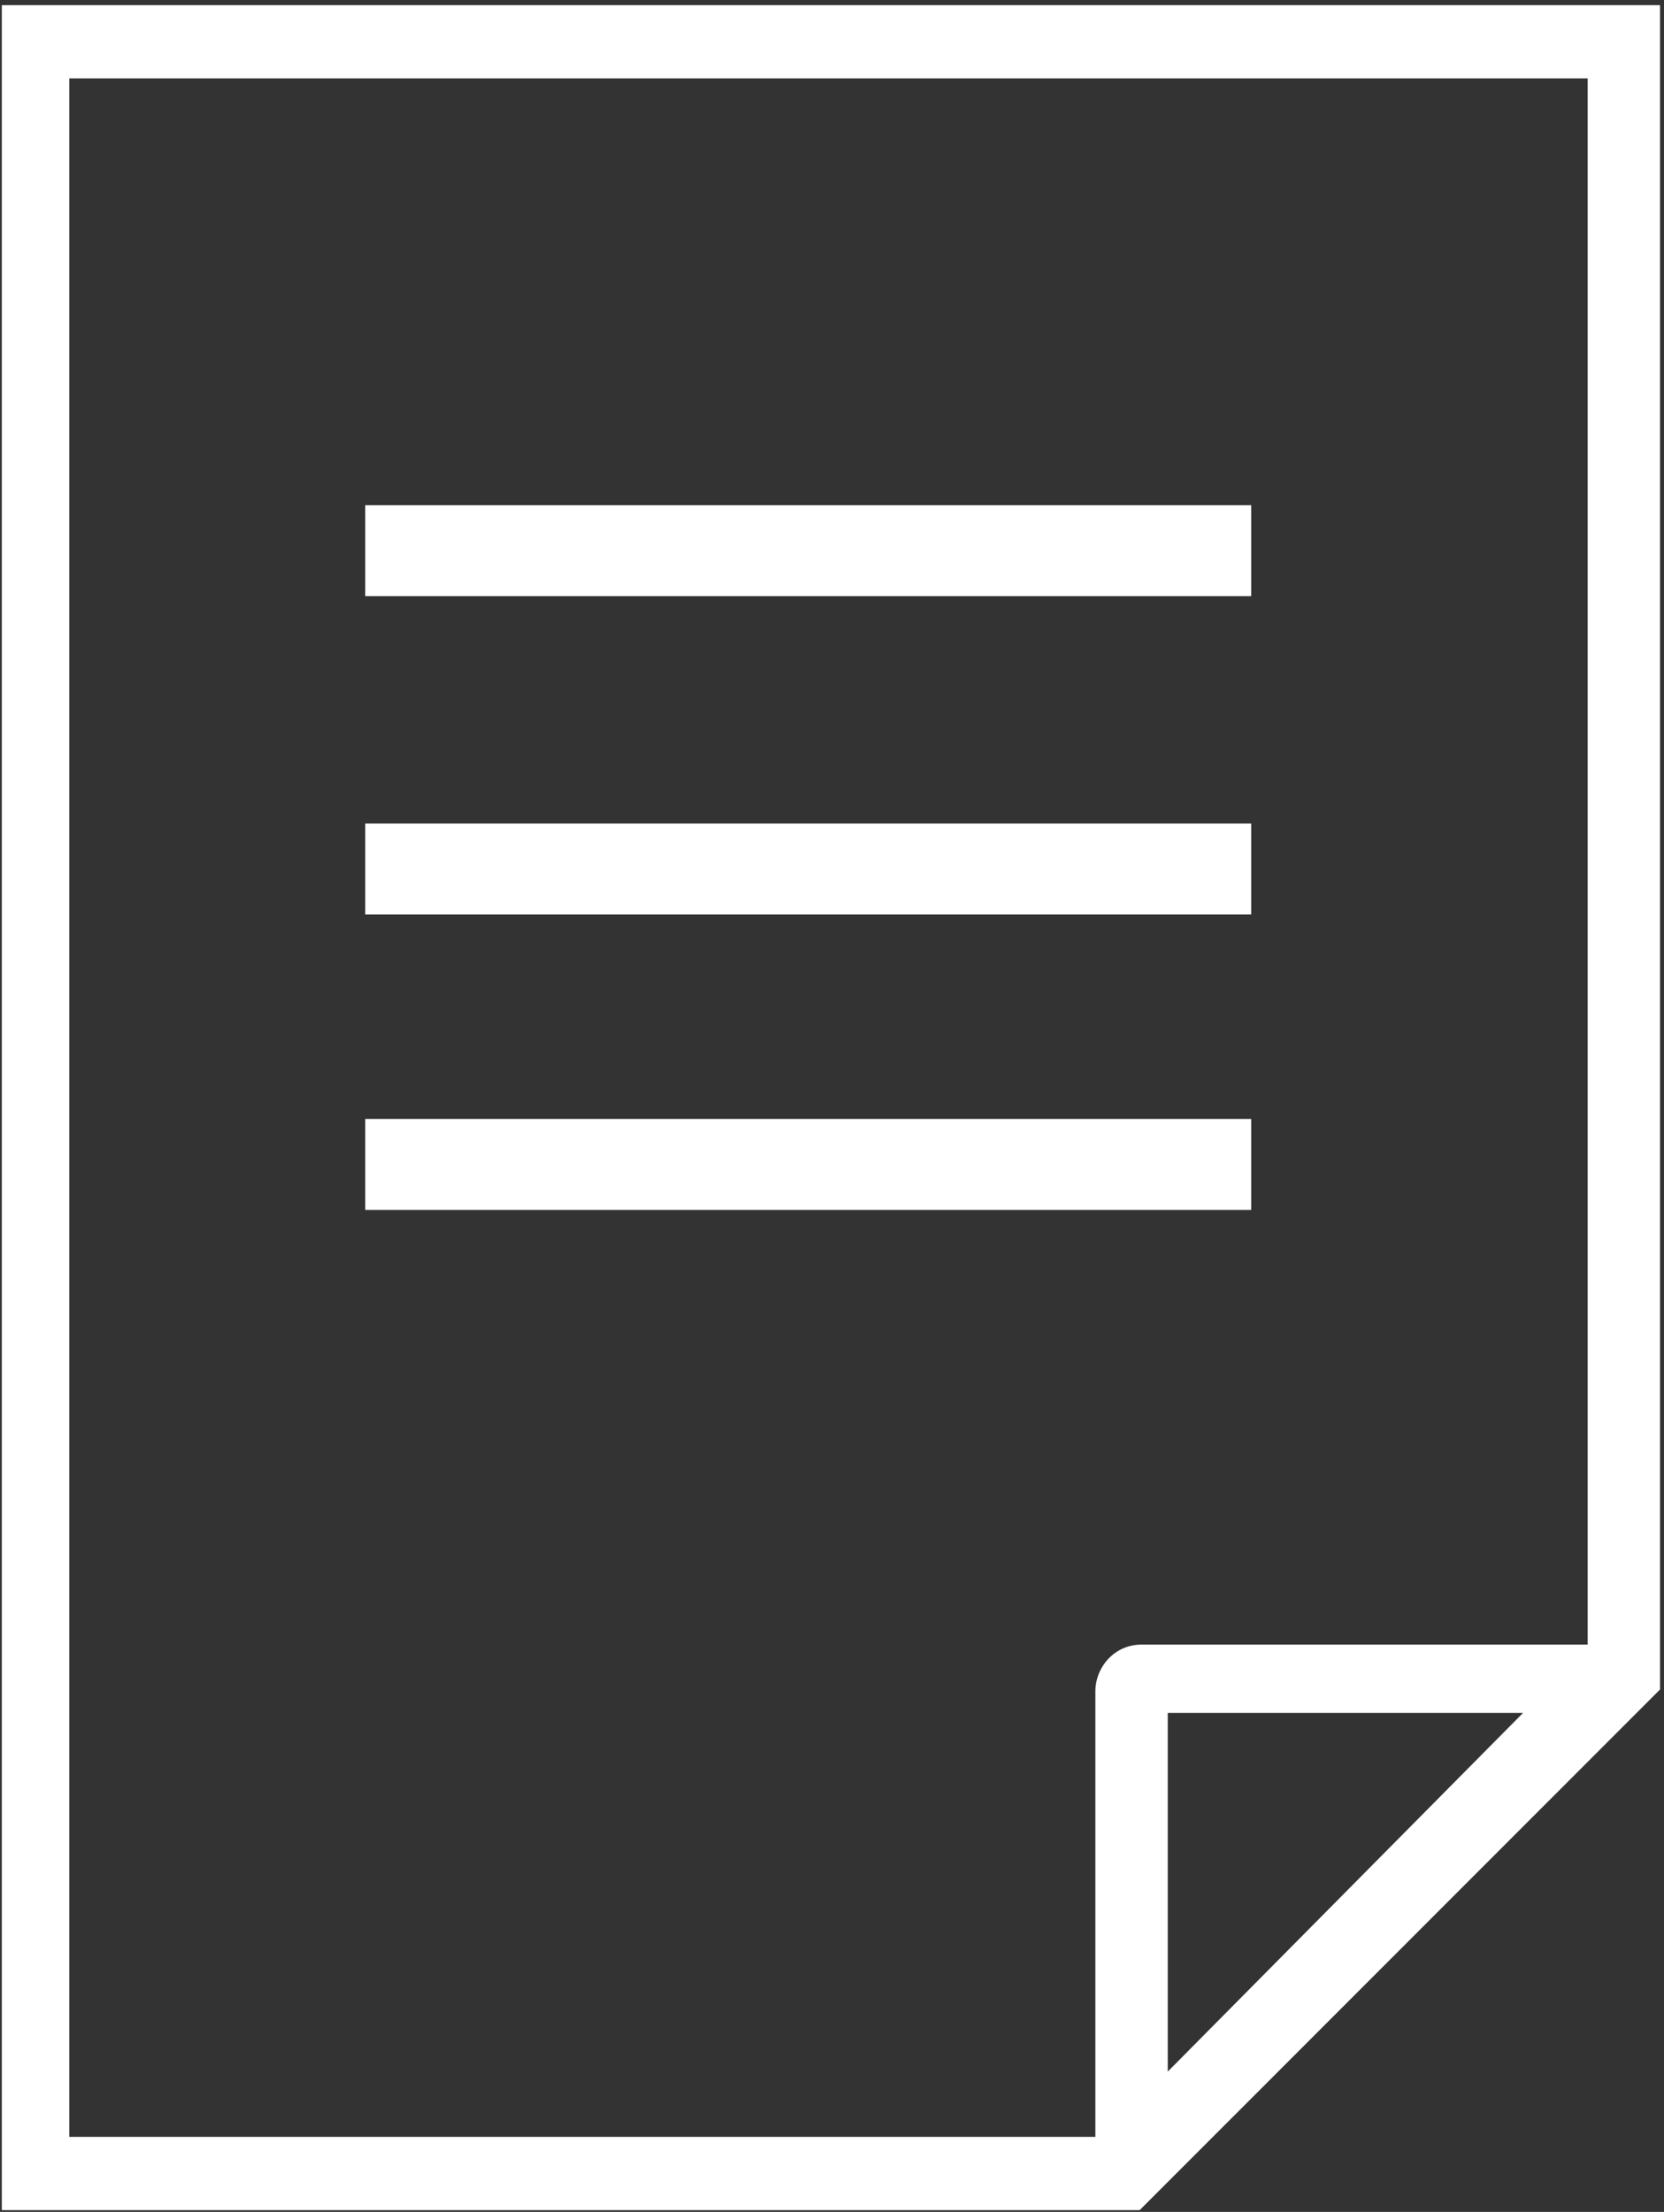
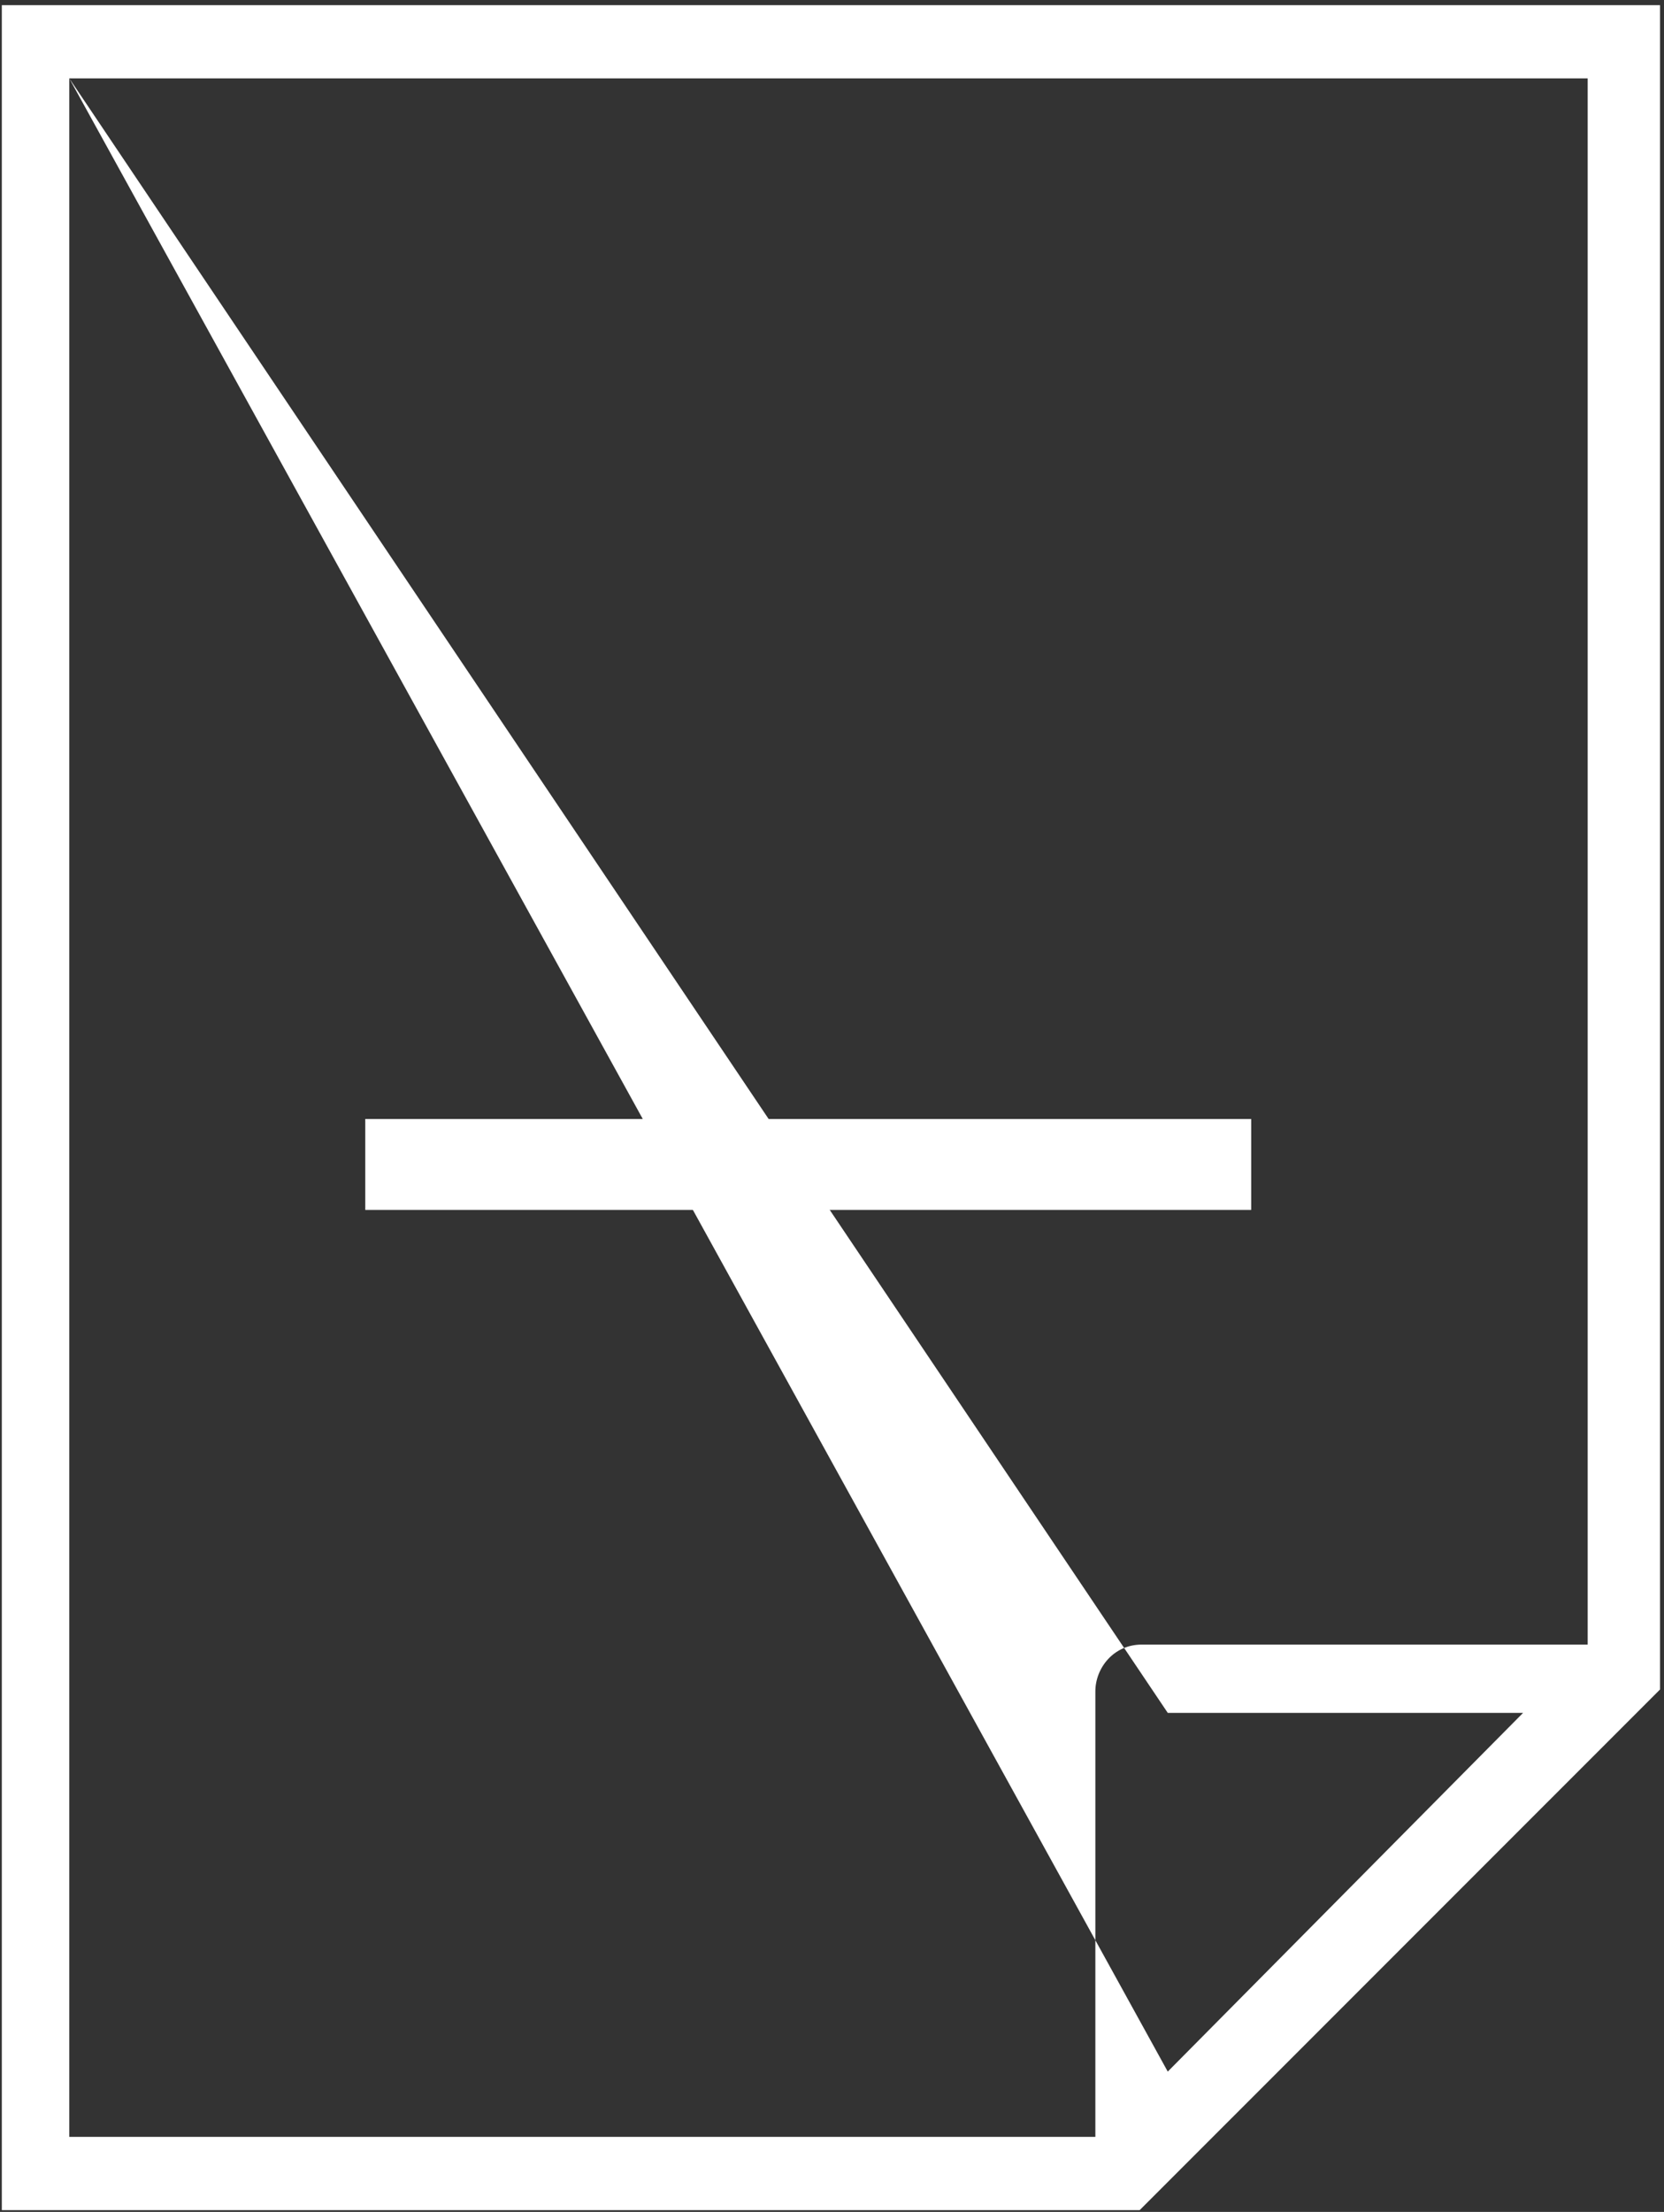
<svg xmlns="http://www.w3.org/2000/svg" width="67px" height="89px" viewBox="0 0 67 89" version="1.1">
  <rect x="0" y="0" width="67" height="89" fill="#333333" stroke="none" />
  <title>document (1)</title>
  <desc>Created with Sketch.</desc>
  <defs />
  <g id="Style-Gudie" stroke="none" stroke-width="1" fill="none" fill-rule="evenodd">
    <g id="Buttons" transform="translate(-2140, -850)" fill="#FFFFFF">
      <g id="document-(1)" transform="translate(2098, 831)">
        <rect id="Rectangle" opacity="0" x="0" y="0" width="150" height="126.22" />
-         <path d="M42.073,19.207 L42.073,107.927 L87.889,107.927 L108.841,86.978 L108.841,19.207 L42.073,19.207 Z M44.79,22.154 L105.927,22.154 L105.927,85.172 L87.97,85.172 C86.84,85.172 86.104,86.113 86.104,87.055 L86.104,104.98 L44.79,104.98 L44.79,22.154 Z M89.019,102.354 L89.019,87.92 L103.326,87.92 L89.019,102.354 Z" id="Shape" fill-rule="nonzero" />
-         <rect id="Rectangle-path" fill-rule="nonzero" x="56.707" y="39.329" width="35.671" height="3.659" />
-         <rect id="Rectangle-path" fill-rule="nonzero" x="56.707" y="52.134" width="35.671" height="3.659" />
+         <path d="M42.073,19.207 L42.073,107.927 L87.889,107.927 L108.841,86.978 L108.841,19.207 L42.073,19.207 Z M44.79,22.154 L105.927,22.154 L105.927,85.172 L87.97,85.172 C86.84,85.172 86.104,86.113 86.104,87.055 L86.104,104.98 L44.79,104.98 L44.79,22.154 Z L89.019,87.92 L103.326,87.92 L89.019,102.354 Z" id="Shape" fill-rule="nonzero" />
        <rect id="Rectangle-path" fill-rule="nonzero" x="56.707" y="64.024" width="35.671" height="3.659" />
      </g>
    </g>
  </g>
</svg>